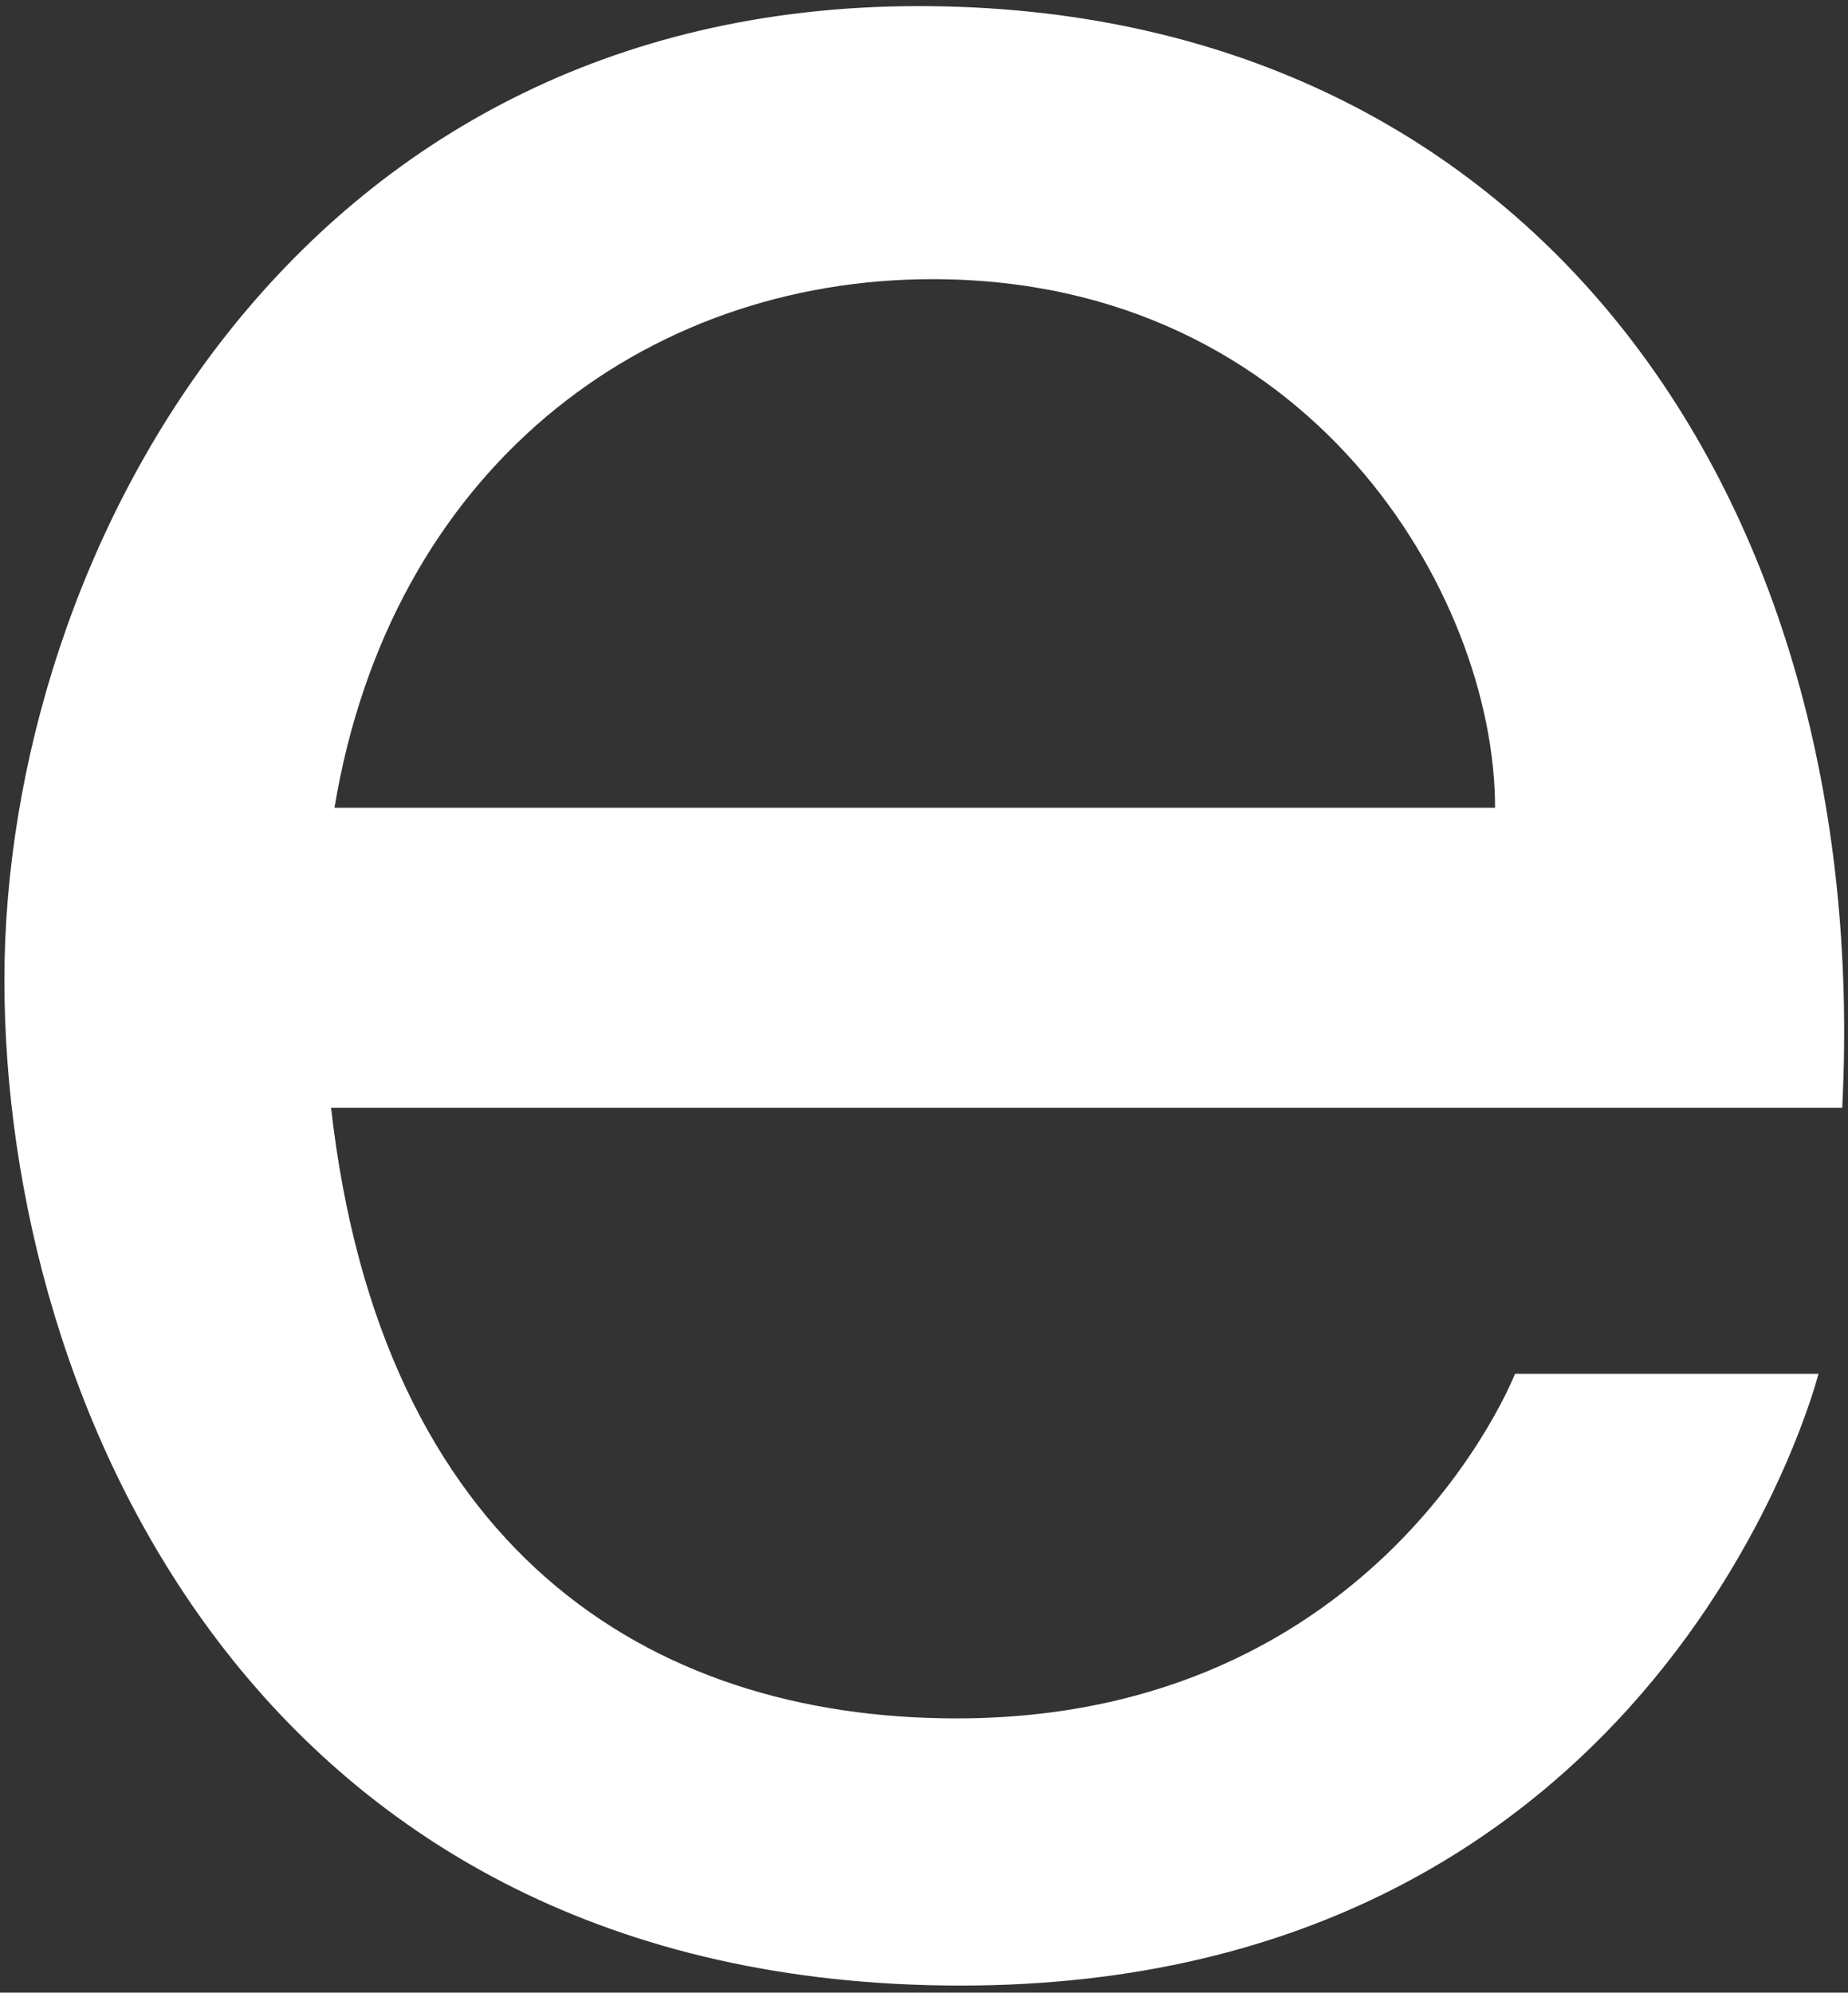
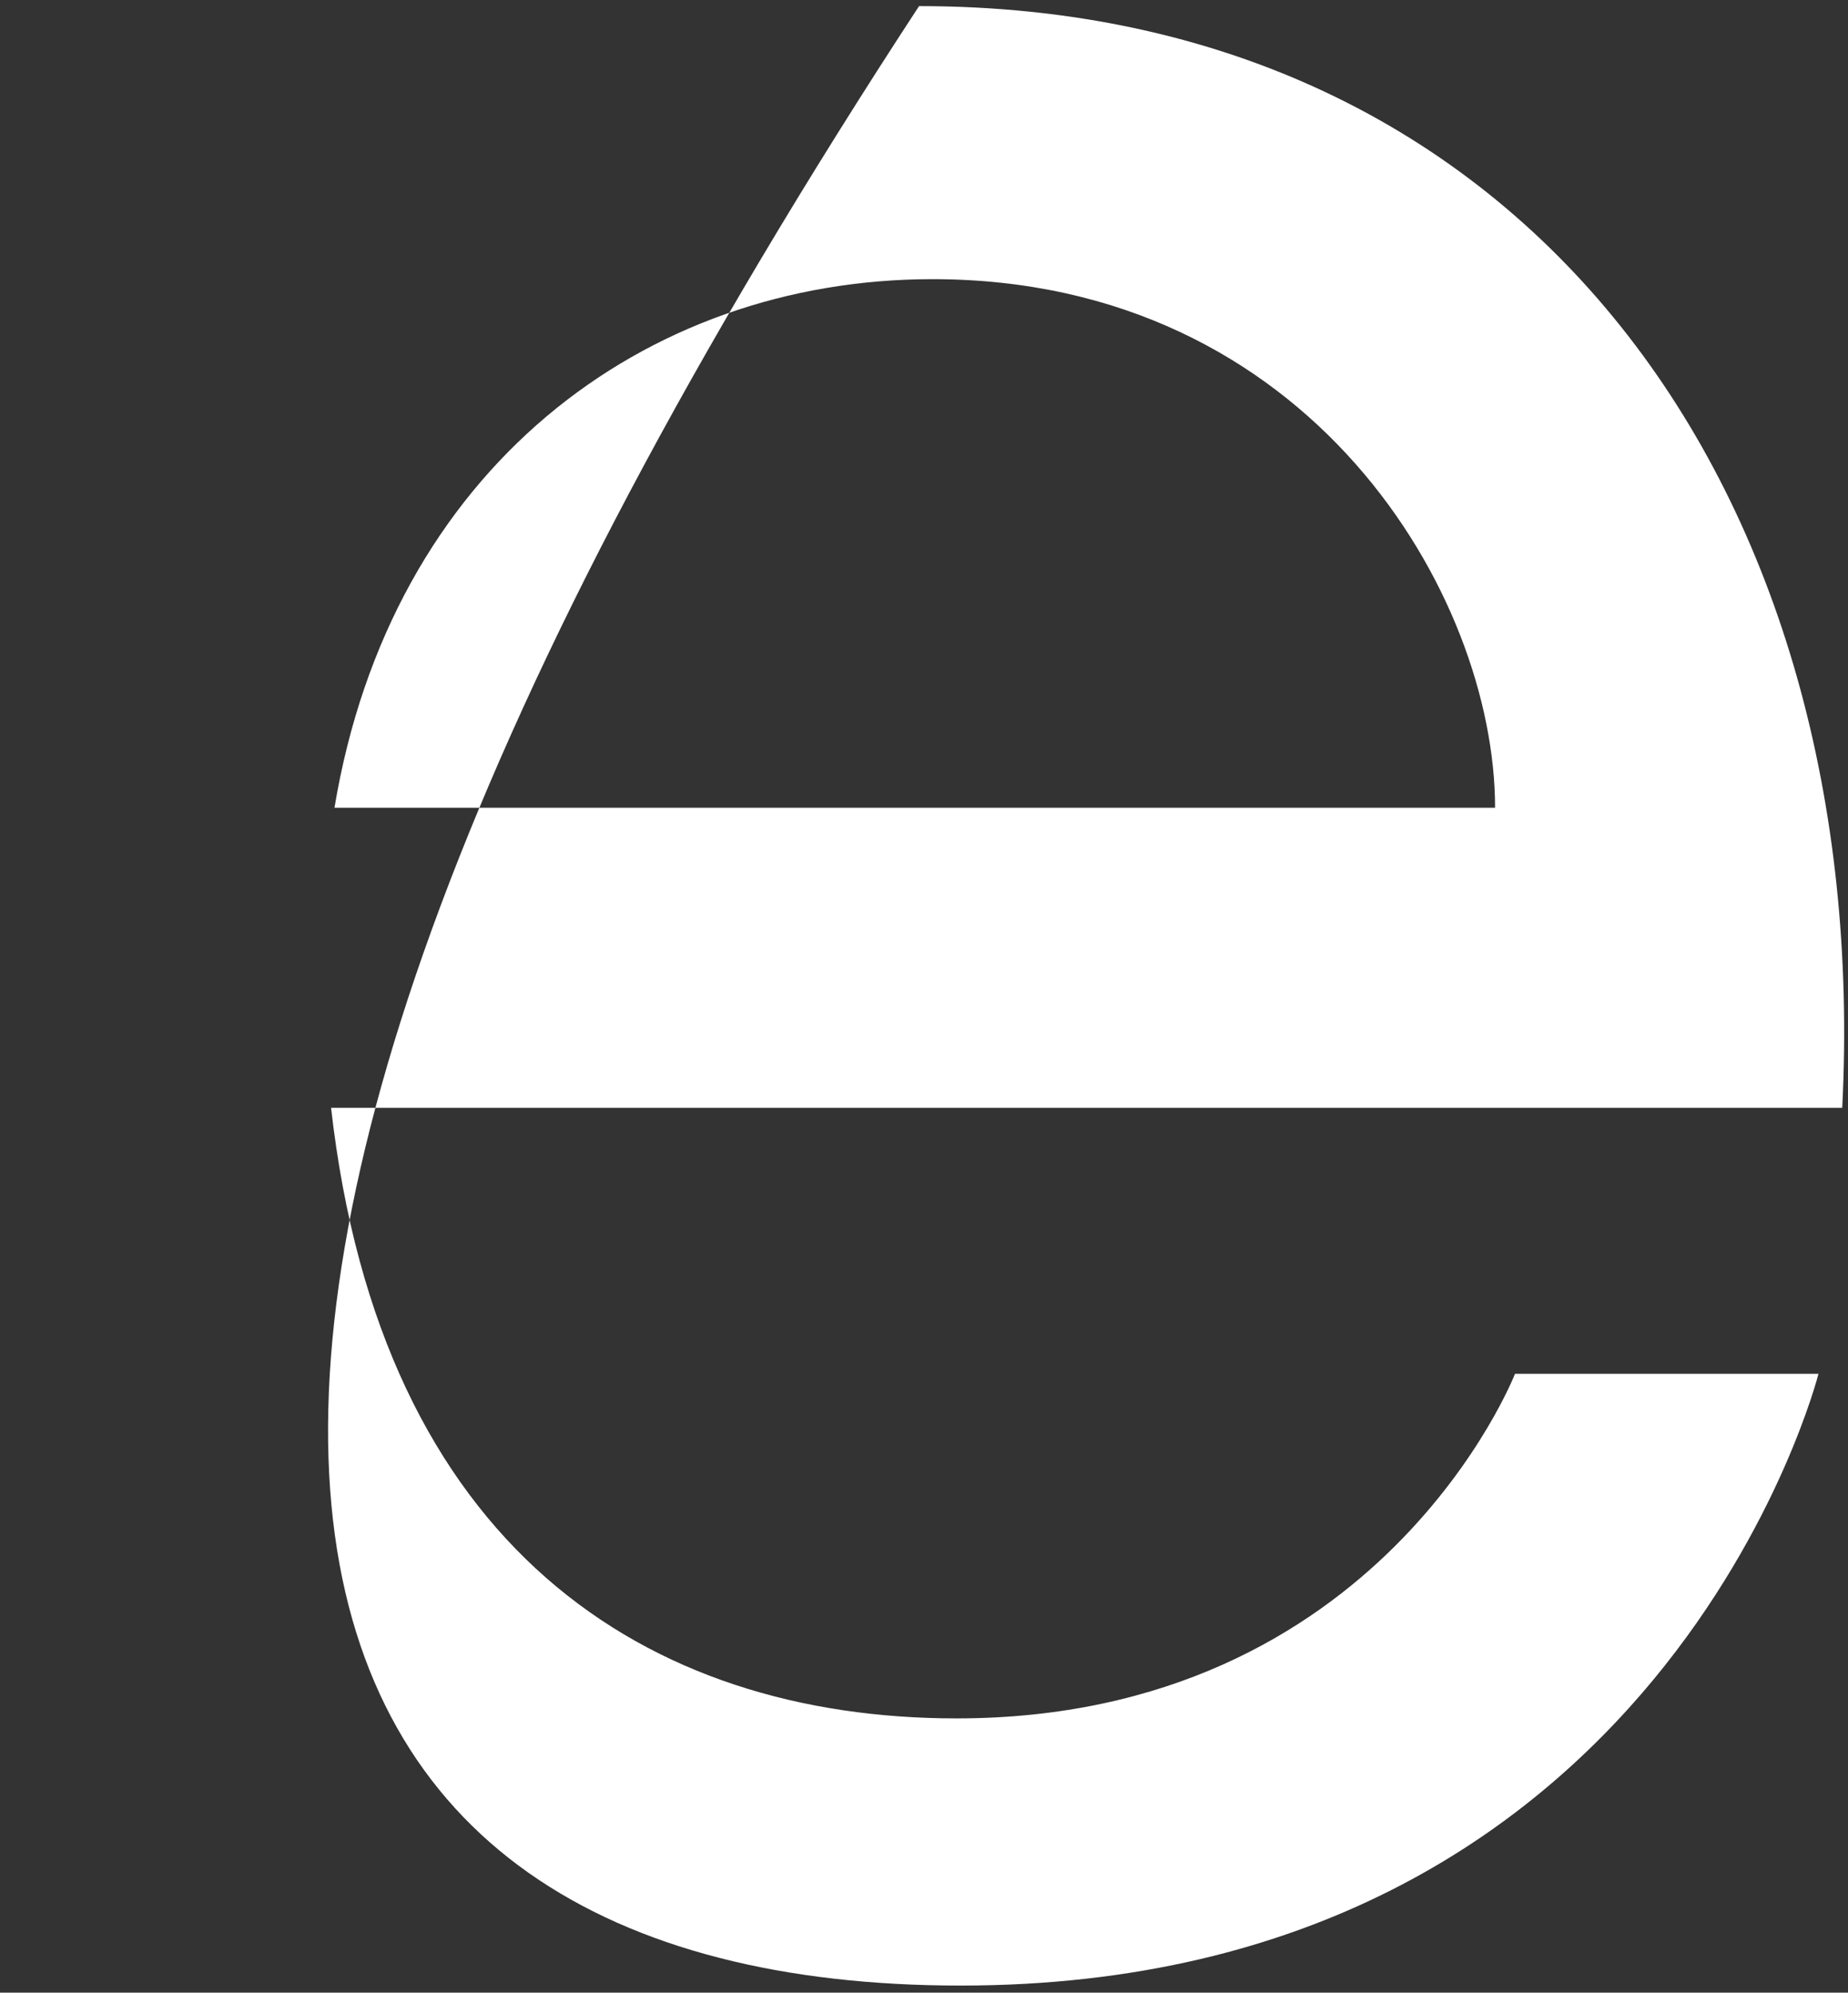
<svg xmlns="http://www.w3.org/2000/svg" width="179" height="193" viewBox="0 0 179 193" fill="none">
  <rect x="0" y="0" width="179" height="193" fill="#333333" stroke="none" />
-   <path d="M89.02 0.592C28.42 0.592 0.426 53.81 0.426 94.921C0.426 136.032 24.9 192.314 93.05 192.314C161.199 192.314 176.14 133.061 176.14 133.061H146.745C146.745 133.061 133.773 166.437 92.653 166.437C62.637 166.437 36.885 149.878 32.068 107.299H178.441C181.443 47.876 148.139 0.592 89.02 0.592ZM32.398 78.235C37.85 45.43 62.401 27.039 90.325 27.039C126.916 27.039 144.814 57.66 144.814 78.235H32.398Z" fill="white" />
+   <path d="M89.02 0.592C0.426 136.032 24.9 192.314 93.05 192.314C161.199 192.314 176.14 133.061 176.14 133.061H146.745C146.745 133.061 133.773 166.437 92.653 166.437C62.637 166.437 36.885 149.878 32.068 107.299H178.441C181.443 47.876 148.139 0.592 89.02 0.592ZM32.398 78.235C37.85 45.43 62.401 27.039 90.325 27.039C126.916 27.039 144.814 57.66 144.814 78.235H32.398Z" fill="white" />
</svg>